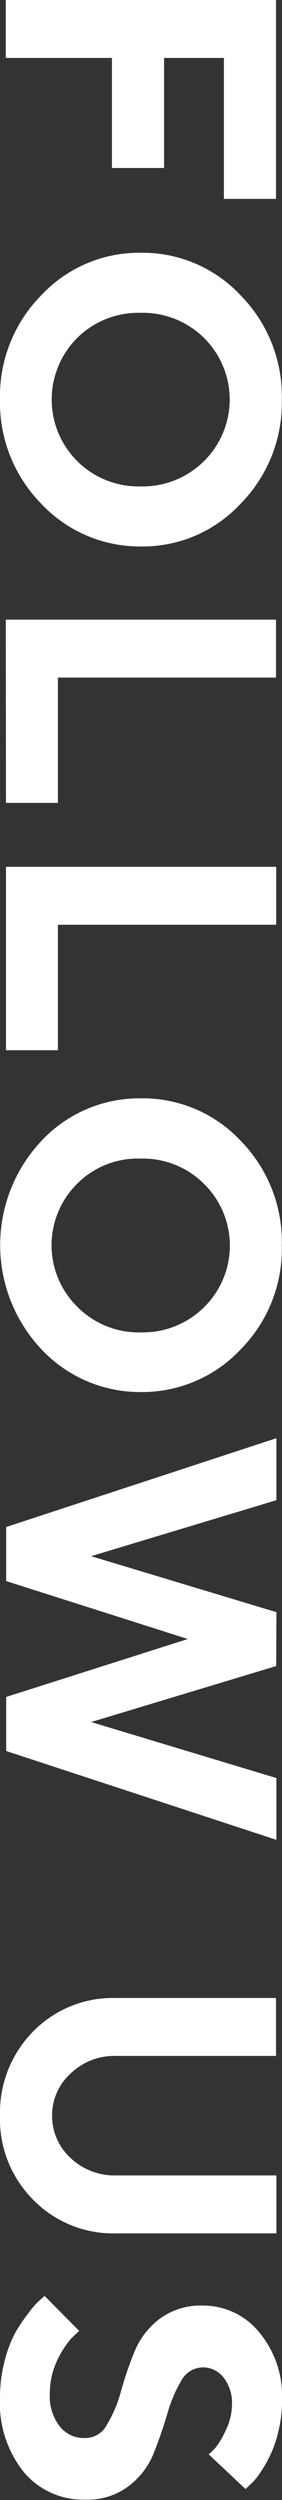
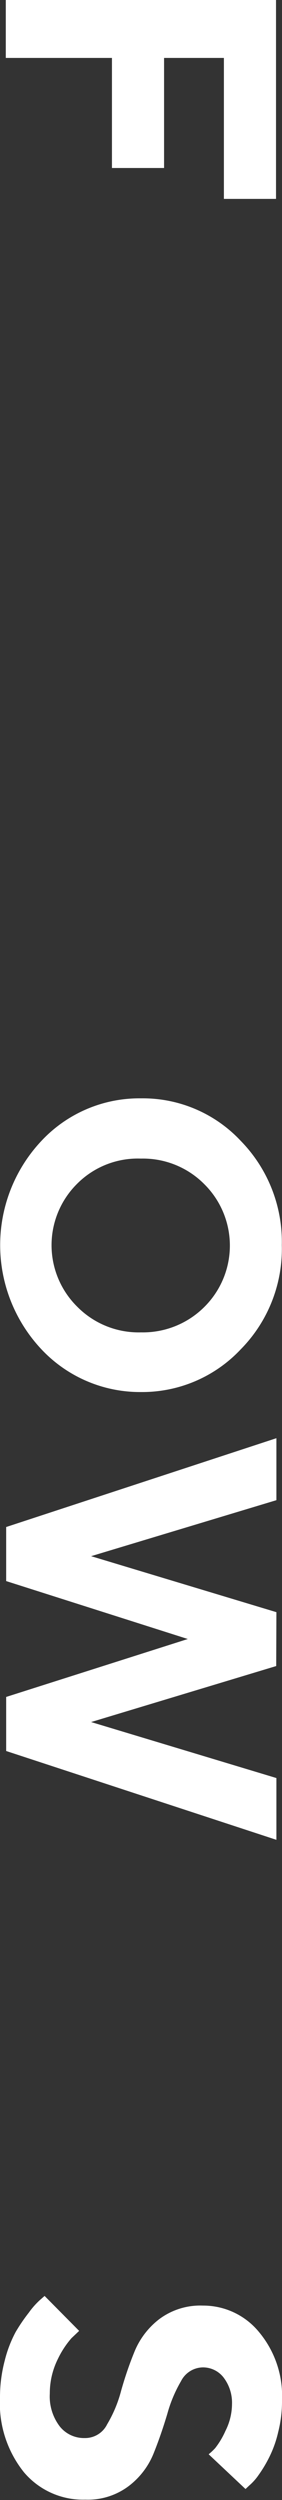
<svg xmlns="http://www.w3.org/2000/svg" viewBox="0 0 14.61 129.47">
  <rect x="0" y="0" width="14.61" height="129.47" fill="#333333" stroke="none" />
  <defs>
    <style>.cls-1{fill:#fff;}</style>
  </defs>
  <g id="レイヤー_2" data-name="レイヤー 2">
    <g id="レイヤー_1-2" data-name="レイヤー 1">
      <path class="cls-1" d="M14.3,10.3H11.6V3H8.5V8.7H5.8V3H.3V0h14Z" />
-       <path class="cls-1" d="M12.46,15.29a7.45,7.45,0,0,1,2.14,5.4,7.45,7.45,0,0,1-2.14,5.4A6.91,6.91,0,0,1,7.31,28.3a7,7,0,0,1-5.17-2.21A7.49,7.49,0,0,1,0,20.69a7.45,7.45,0,0,1,2.14-5.4,6.94,6.94,0,0,1,5.16-2.2A6.94,6.94,0,0,1,12.46,15.29ZM4,17.5a4.51,4.51,0,0,0,0,6.38A4.5,4.5,0,0,0,7.3,25.19a4.5,4.5,0,0,0,3.27-1.31,4.49,4.49,0,0,0,0-6.38A4.5,4.5,0,0,0,7.3,16.2,4.5,4.5,0,0,0,4,17.5Z" />
-       <path class="cls-1" d="M.3,32.09h14v3H3v6.49H.31Z" />
-       <path class="cls-1" d="M.31,44.89h14v3H3v6.5H.31Z" />
      <path class="cls-1" d="M12.47,59.08a7.48,7.48,0,0,1,2.13,5.4,7.41,7.41,0,0,1-2.13,5.4,7,7,0,0,1-5.16,2.21,7,7,0,0,1-5.16-2.21,7.88,7.88,0,0,1,0-10.8,6.94,6.94,0,0,1,5.16-2.2A6.94,6.94,0,0,1,12.47,59.08ZM4,61.3a4.48,4.48,0,0,0,0,6.37A4.47,4.47,0,0,0,7.31,69a4.5,4.5,0,0,0,3.27-1.31,4.48,4.48,0,0,0,0-6.37A4.47,4.47,0,0,0,7.3,60,4.43,4.43,0,0,0,4,61.3Z" />
      <path class="cls-1" d="M14.31,86.28l-9.59,2.9,9.6,2.9v3.2l-14-4.6v-2.8l9.41-3-9.41-3V79.08l14-4.6v3.21l-9.6,2.9,9.6,2.9Z" />
-       <path class="cls-1" d="M3.66,111.76a3.31,3.31,0,0,0,2.36.9h8.3v3H6a5.78,5.78,0,0,1-4.28-1.74A5.92,5.92,0,0,1,0,109.56a6,6,0,0,1,1.72-4.36A5.79,5.79,0,0,1,6,103.47h8.3v3H6a3.26,3.26,0,0,0-2.35.92,2.9,2.9,0,0,0-.95,2.19A2.94,2.94,0,0,0,3.66,111.76Z" />
      <path class="cls-1" d="M5.55,125.55a6.69,6.69,0,0,0,.72-1.72c.19-.68.42-1.36.68-2a4.06,4.06,0,0,1,1.29-1.72,3.54,3.54,0,0,1,2.27-.71,3.73,3.73,0,0,1,2.9,1.36,5.16,5.16,0,0,1,1.2,3.54,6.51,6.51,0,0,1-.2,1.66,5.78,5.78,0,0,1-.47,1.31,6.68,6.68,0,0,1-.54.9,2.85,2.85,0,0,1-.49.55l-.19.18-1.91-1.8a3.11,3.11,0,0,0,.34-.32,4.19,4.19,0,0,0,.53-.89,3.12,3.12,0,0,0,.34-1.38,2.16,2.16,0,0,0-.44-1.39,1.35,1.35,0,0,0-1.07-.52,1.29,1.29,0,0,0-1.13.71A7.07,7.07,0,0,0,8.67,125c-.2.67-.43,1.35-.69,2a4,4,0,0,1-1.29,1.73,3.51,3.51,0,0,1-2.27.72,4,4,0,0,1-3.18-1.42A5.71,5.71,0,0,1,0,124.16a7.42,7.42,0,0,1,.24-1.89,6.37,6.37,0,0,1,.57-1.5,8.93,8.93,0,0,1,.68-1,4.11,4.11,0,0,1,.57-.65l.25-.22,1.79,1.81-.4.38A4.74,4.74,0,0,0,3,122.16a4,4,0,0,0-.42,1.8,2.56,2.56,0,0,0,.51,1.69,1.6,1.6,0,0,0,1.29.61A1.27,1.27,0,0,0,5.55,125.55Z" />
    </g>
  </g>
</svg>